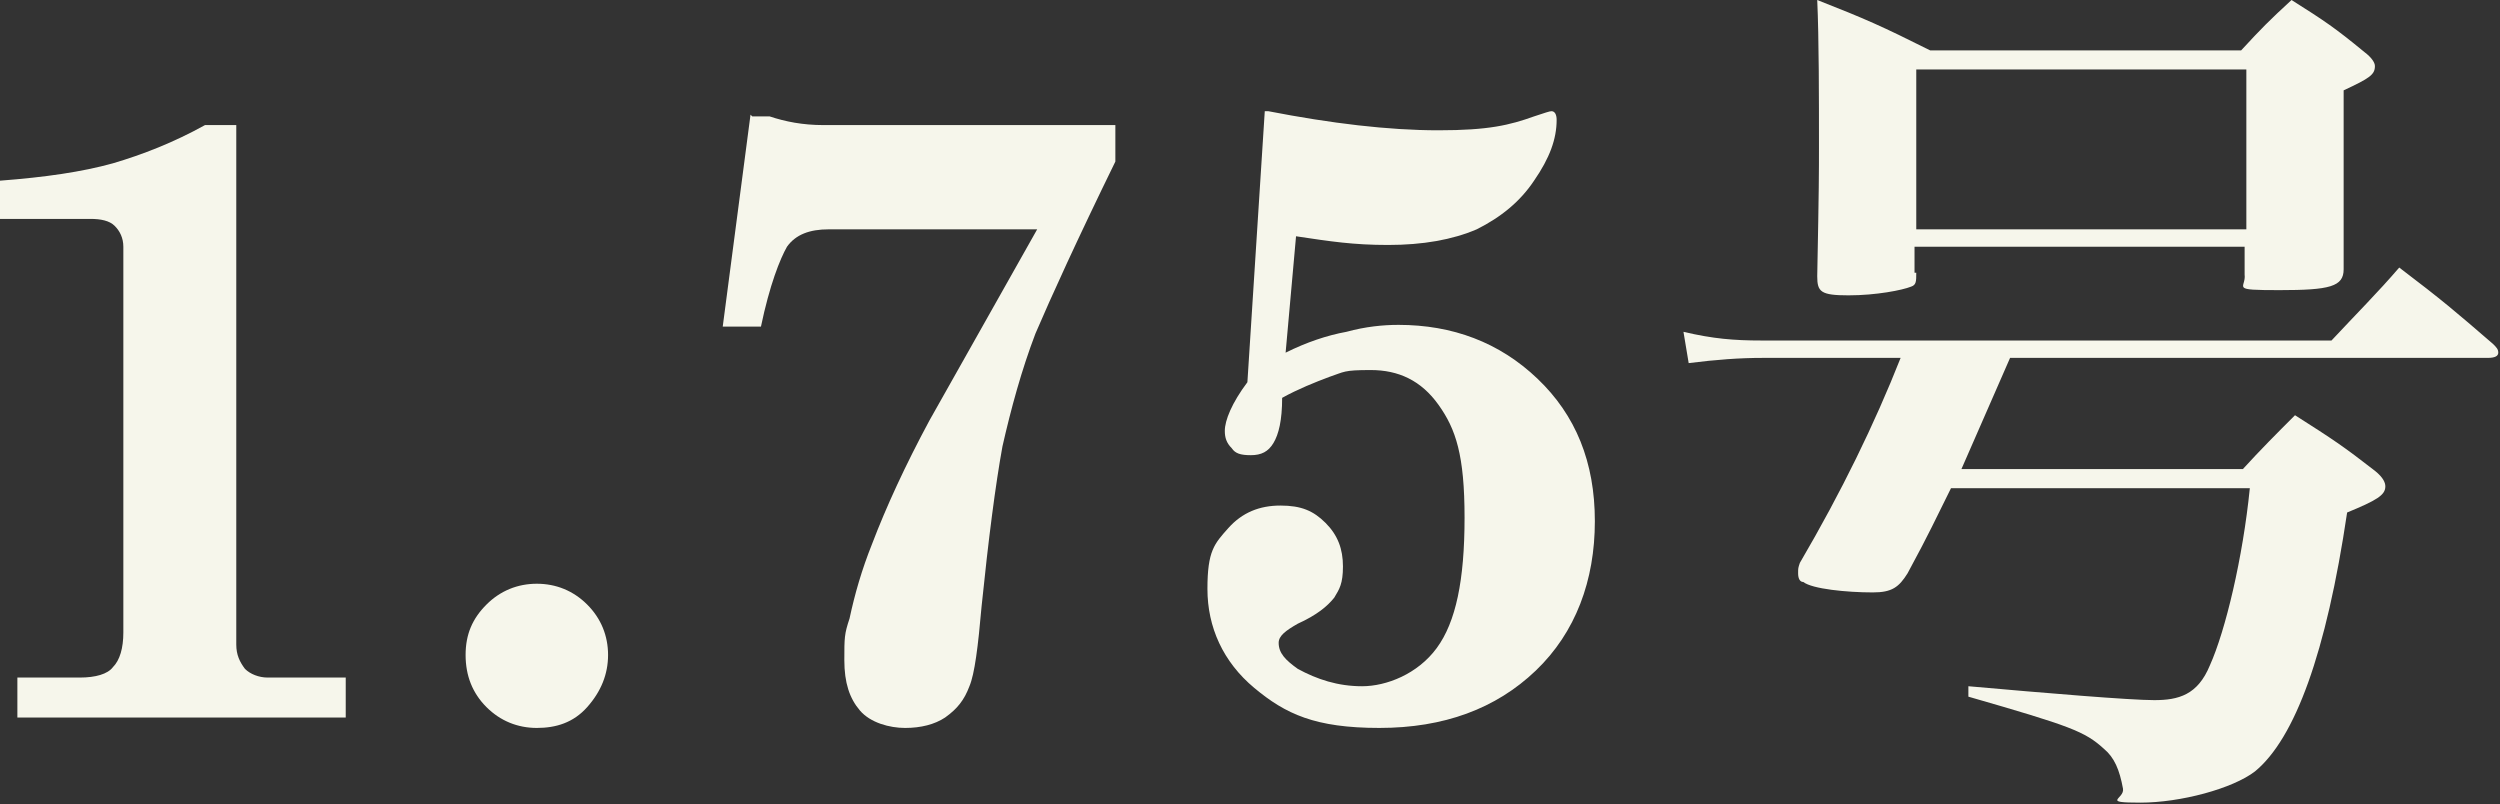
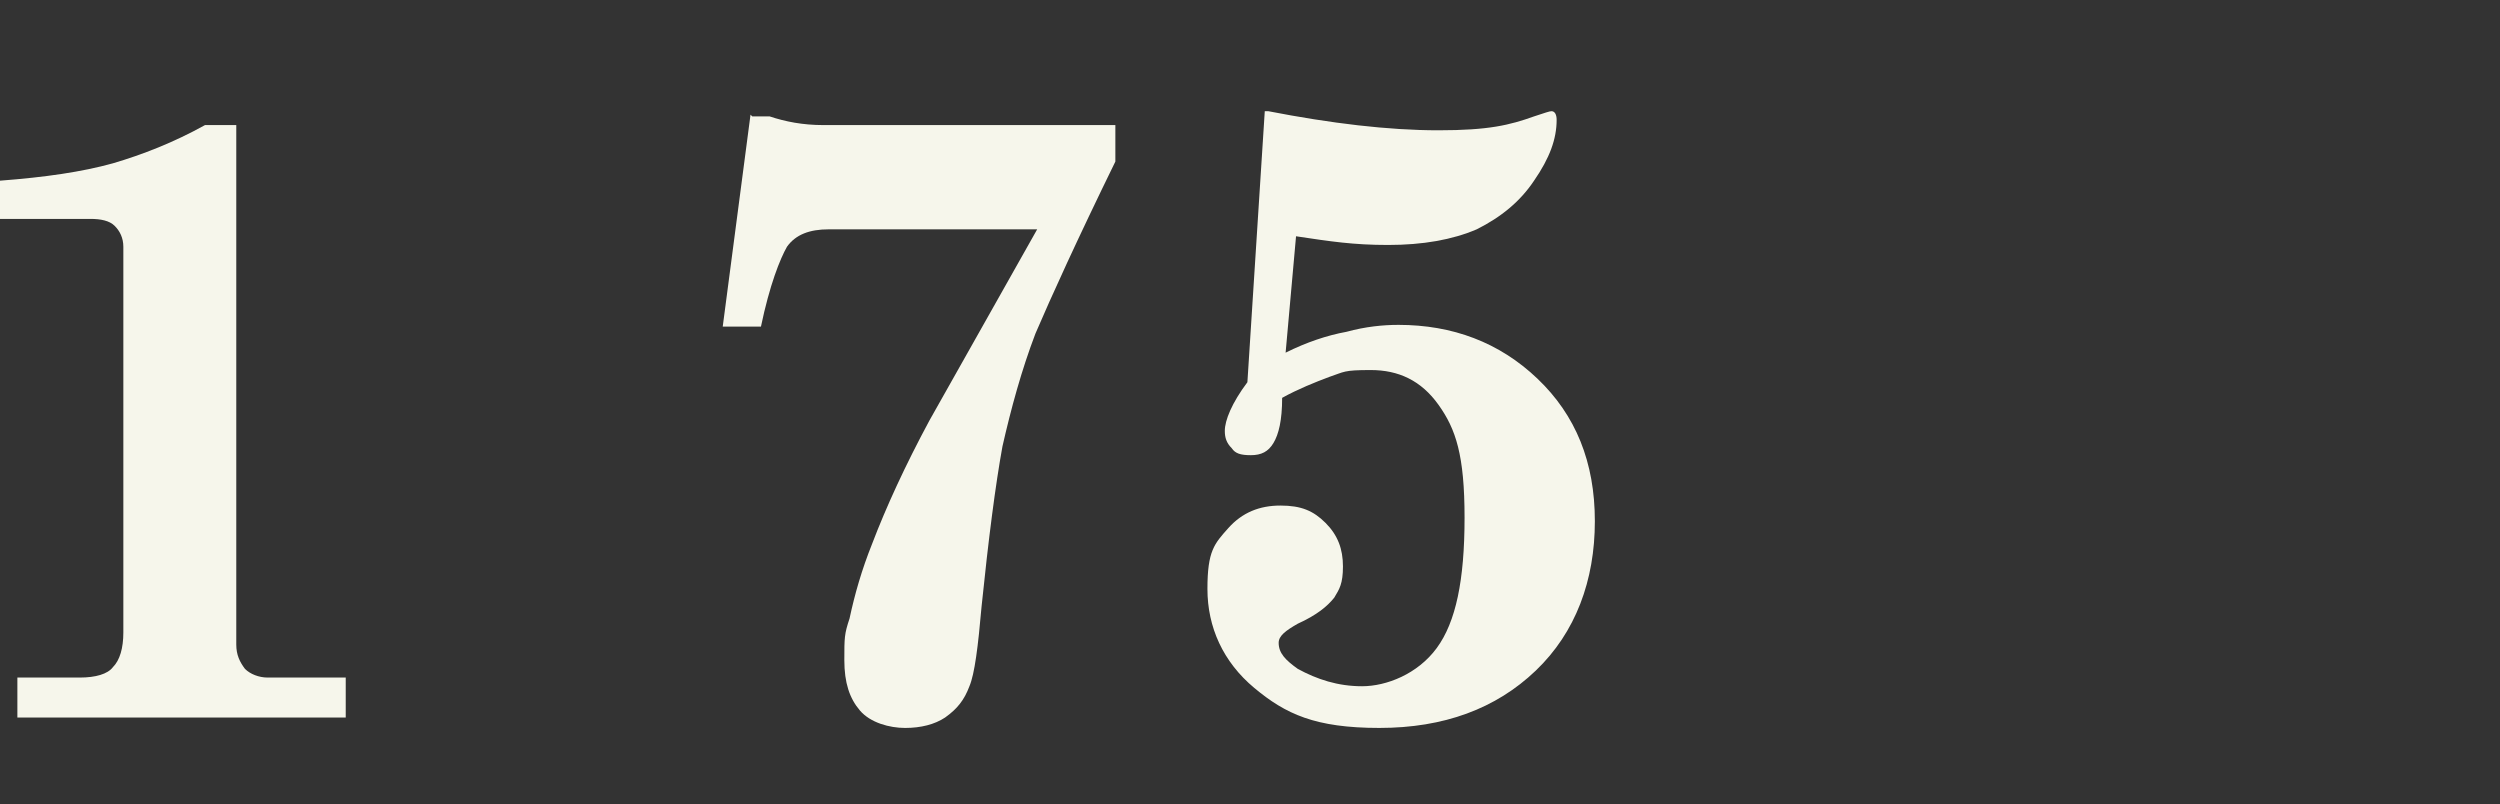
<svg xmlns="http://www.w3.org/2000/svg" id="_レイヤー_1" data-name="レイヤー 1" version="1.1" viewBox="0 0 143.9 46.3">
  <rect x="0" y="0" width="143.9" height="46.3" fill="#333333" stroke="none" />
  <defs>
    <style>
      .cls-1 {
        fill: #f6f6eb;
        stroke-width: 0px;
      }
    </style>
  </defs>
  <path class="cls-1" d="M0,10.4c2.6-.2,4.7-.5,6.5-1,1.7-.5,3.5-1.2,5.3-2.2h1.8v29.9c0,.6.2,1,.5,1.4.3.3.8.5,1.3.5h4.5v2.3H1v-2.3h3.6c.9,0,1.6-.2,1.9-.6.4-.4.6-1.1.6-2V14.2c0-.5-.2-.9-.5-1.2-.3-.3-.8-.4-1.4-.4H0v-2.2Z" />
-   <path class="cls-1" d="M30.9,33.6c1.1,0,2.1.4,2.9,1.2.8.8,1.2,1.8,1.2,2.9s-.4,2.1-1.2,3-1.8,1.2-2.9,1.2-2.1-.4-2.9-1.2-1.2-1.8-1.2-3,.4-2.1,1.2-2.9c.8-.8,1.8-1.2,2.9-1.2Z" />
  <path class="cls-1" d="M43.3,6.7h1c.9.3,1.9.5,3.1.5h16.8v2.1c-2.2,4.5-3.7,7.8-4.6,9.9-.8,2.1-1.4,4.3-1.9,6.5-.4,2.2-.8,5.3-1.2,9.2-.2,2.3-.4,3.9-.7,4.6-.3.8-.7,1.3-1.4,1.8-.6.4-1.4.6-2.3.6s-2-.3-2.6-1c-.6-.7-.9-1.6-.9-2.9s0-1.5.3-2.4c.3-1.4.7-2.8,1.3-4.3.8-2.1,1.9-4.5,3.3-7.1l6.2-11h-12c-1.1,0-1.9.3-2.4,1-.4.7-1,2.2-1.5,4.6h-2.2l1.6-12.2Z" />
  <path class="cls-1" d="M73,6.4c3.6.7,6.9,1.1,9.8,1.1s4.1-.3,5.5-.8c.6-.2.9-.3,1-.3.2,0,.3.2.3.5,0,1.1-.4,2.2-1.3,3.5-.8,1.2-1.9,2.1-3.3,2.8-1.4.6-3.1.9-5.1.9s-3.3-.2-5.3-.5l-.6,6.7c1.2-.6,2.4-1,3.5-1.2,1.1-.3,2.1-.4,3-.4,3.1,0,5.8,1,8,3.1,2.2,2.1,3.3,4.8,3.3,8.2s-1.1,6.4-3.4,8.6-5.3,3.3-9,3.3-5.4-.8-7.2-2.3-2.7-3.5-2.7-5.7.4-2.6,1.2-3.5c.8-.9,1.8-1.3,3-1.3s1.9.3,2.6,1c.7.7,1,1.5,1,2.5s-.2,1.3-.5,1.8c-.4.5-1,1-2.1,1.5-.7.4-1.1.7-1.1,1.1,0,.6.4,1,1.1,1.5,1.1.6,2.3,1,3.7,1s3.2-.7,4.3-2.2c1.1-1.5,1.6-3.9,1.6-7.5s-.5-5.1-1.5-6.5c-1-1.4-2.3-2-3.9-2s-1.5.1-2.4.4c-.8.3-1.8.7-2.7,1.2,0,1.3-.2,2.1-.5,2.6-.3.5-.7.7-1.3.7s-.9-.1-1.1-.4c-.3-.3-.4-.6-.4-1,0-.6.4-1.6,1.3-2.8l1-15.6Z" />
-   <path class="cls-1" d="M101.5,20.6c-1.4,0-2.7.1-4.3.3l-.3-1.8c1.7.4,2.9.5,4.5.5h32.8c1.4-1.5,2.7-2.8,3.9-4.2,2.5,1.9,3.2,2.5,5.4,4.4.2.2.3.3.3.5s-.2.3-.6.3h-27.5q-1.8,4.1-2.8,6.4h16.2c1-1.1,2-2.1,3-3.1,2.2,1.4,2.8,1.8,4.6,3.2.5.4.6.7.6.9,0,.5-.5.8-2.2,1.5-1.2,8.1-3,13-5.3,14.9-1.3,1-4.3,1.8-6.6,1.8s-.9-.2-1-.8c-.2-1.1-.5-1.8-1.1-2.3-1.1-1-1.9-1.3-7.8-3v-.6c4.5.4,9.3.8,10.7.8s2.5-.3,3.2-2c.9-2,1.9-6.2,2.3-10.2h-17.2c-.9,1.8-1.2,2.5-2.5,4.9-.5.8-.9,1.1-2,1.1-1.5,0-3.5-.2-4-.6-.2,0-.3-.2-.3-.5s0-.3.1-.6c2.4-4.1,4.3-8,5.8-11.8h-8.3ZM110.3,15.7c0,.5,0,.7-.3.8-.5.2-2,.5-3.6.5s-1.8-.2-1.8-1.1c.1-5.1.1-6,.1-7.5,0-2.7,0-6.2-.1-8.4,2.8,1.1,3.7,1.5,6.5,2.9h17.9c1.2-1.3,1.6-1.7,2.9-2.9,1.9,1.2,2.5,1.6,4.2,3,.4.3.6.6.6.8,0,.5-.3.7-1.8,1.4v3.2c0,2.5,0,3,0,7.1,0,1-.8,1.2-3.7,1.2s-1.9-.1-2-.9v-1.6h-19v1.5ZM110.3,13.2h19V4h-19v9.2Z" />
</svg>